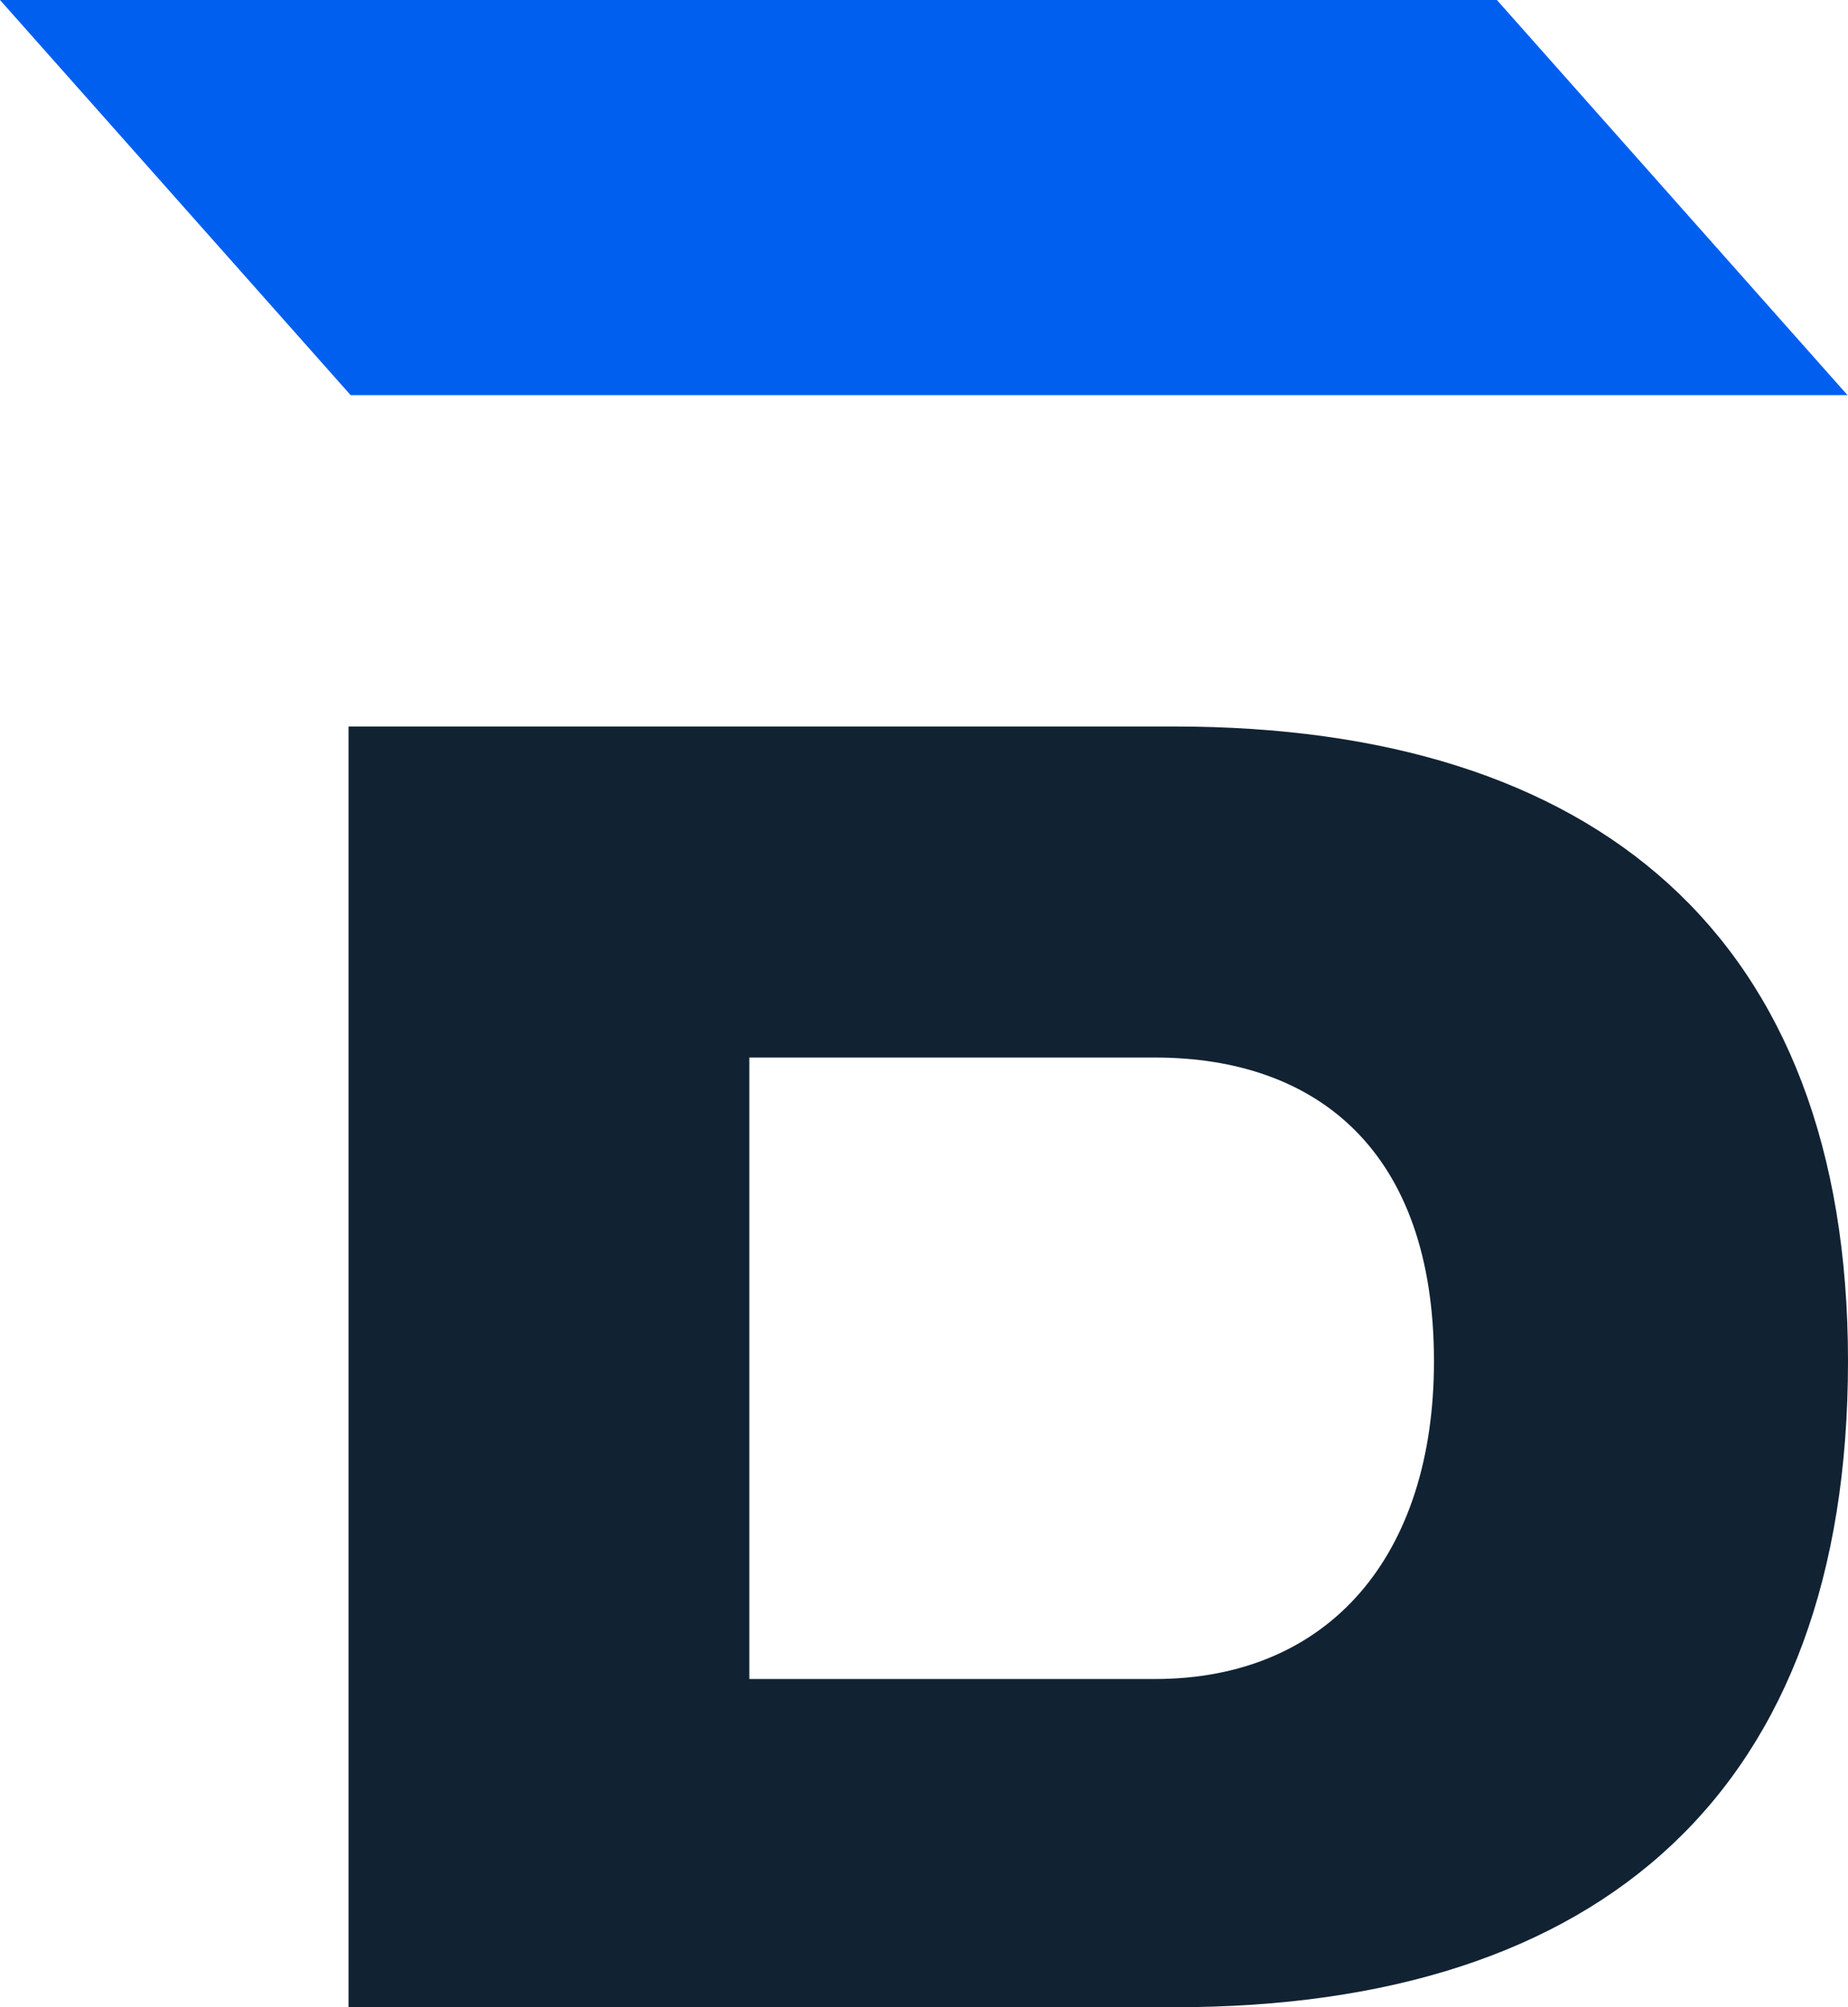
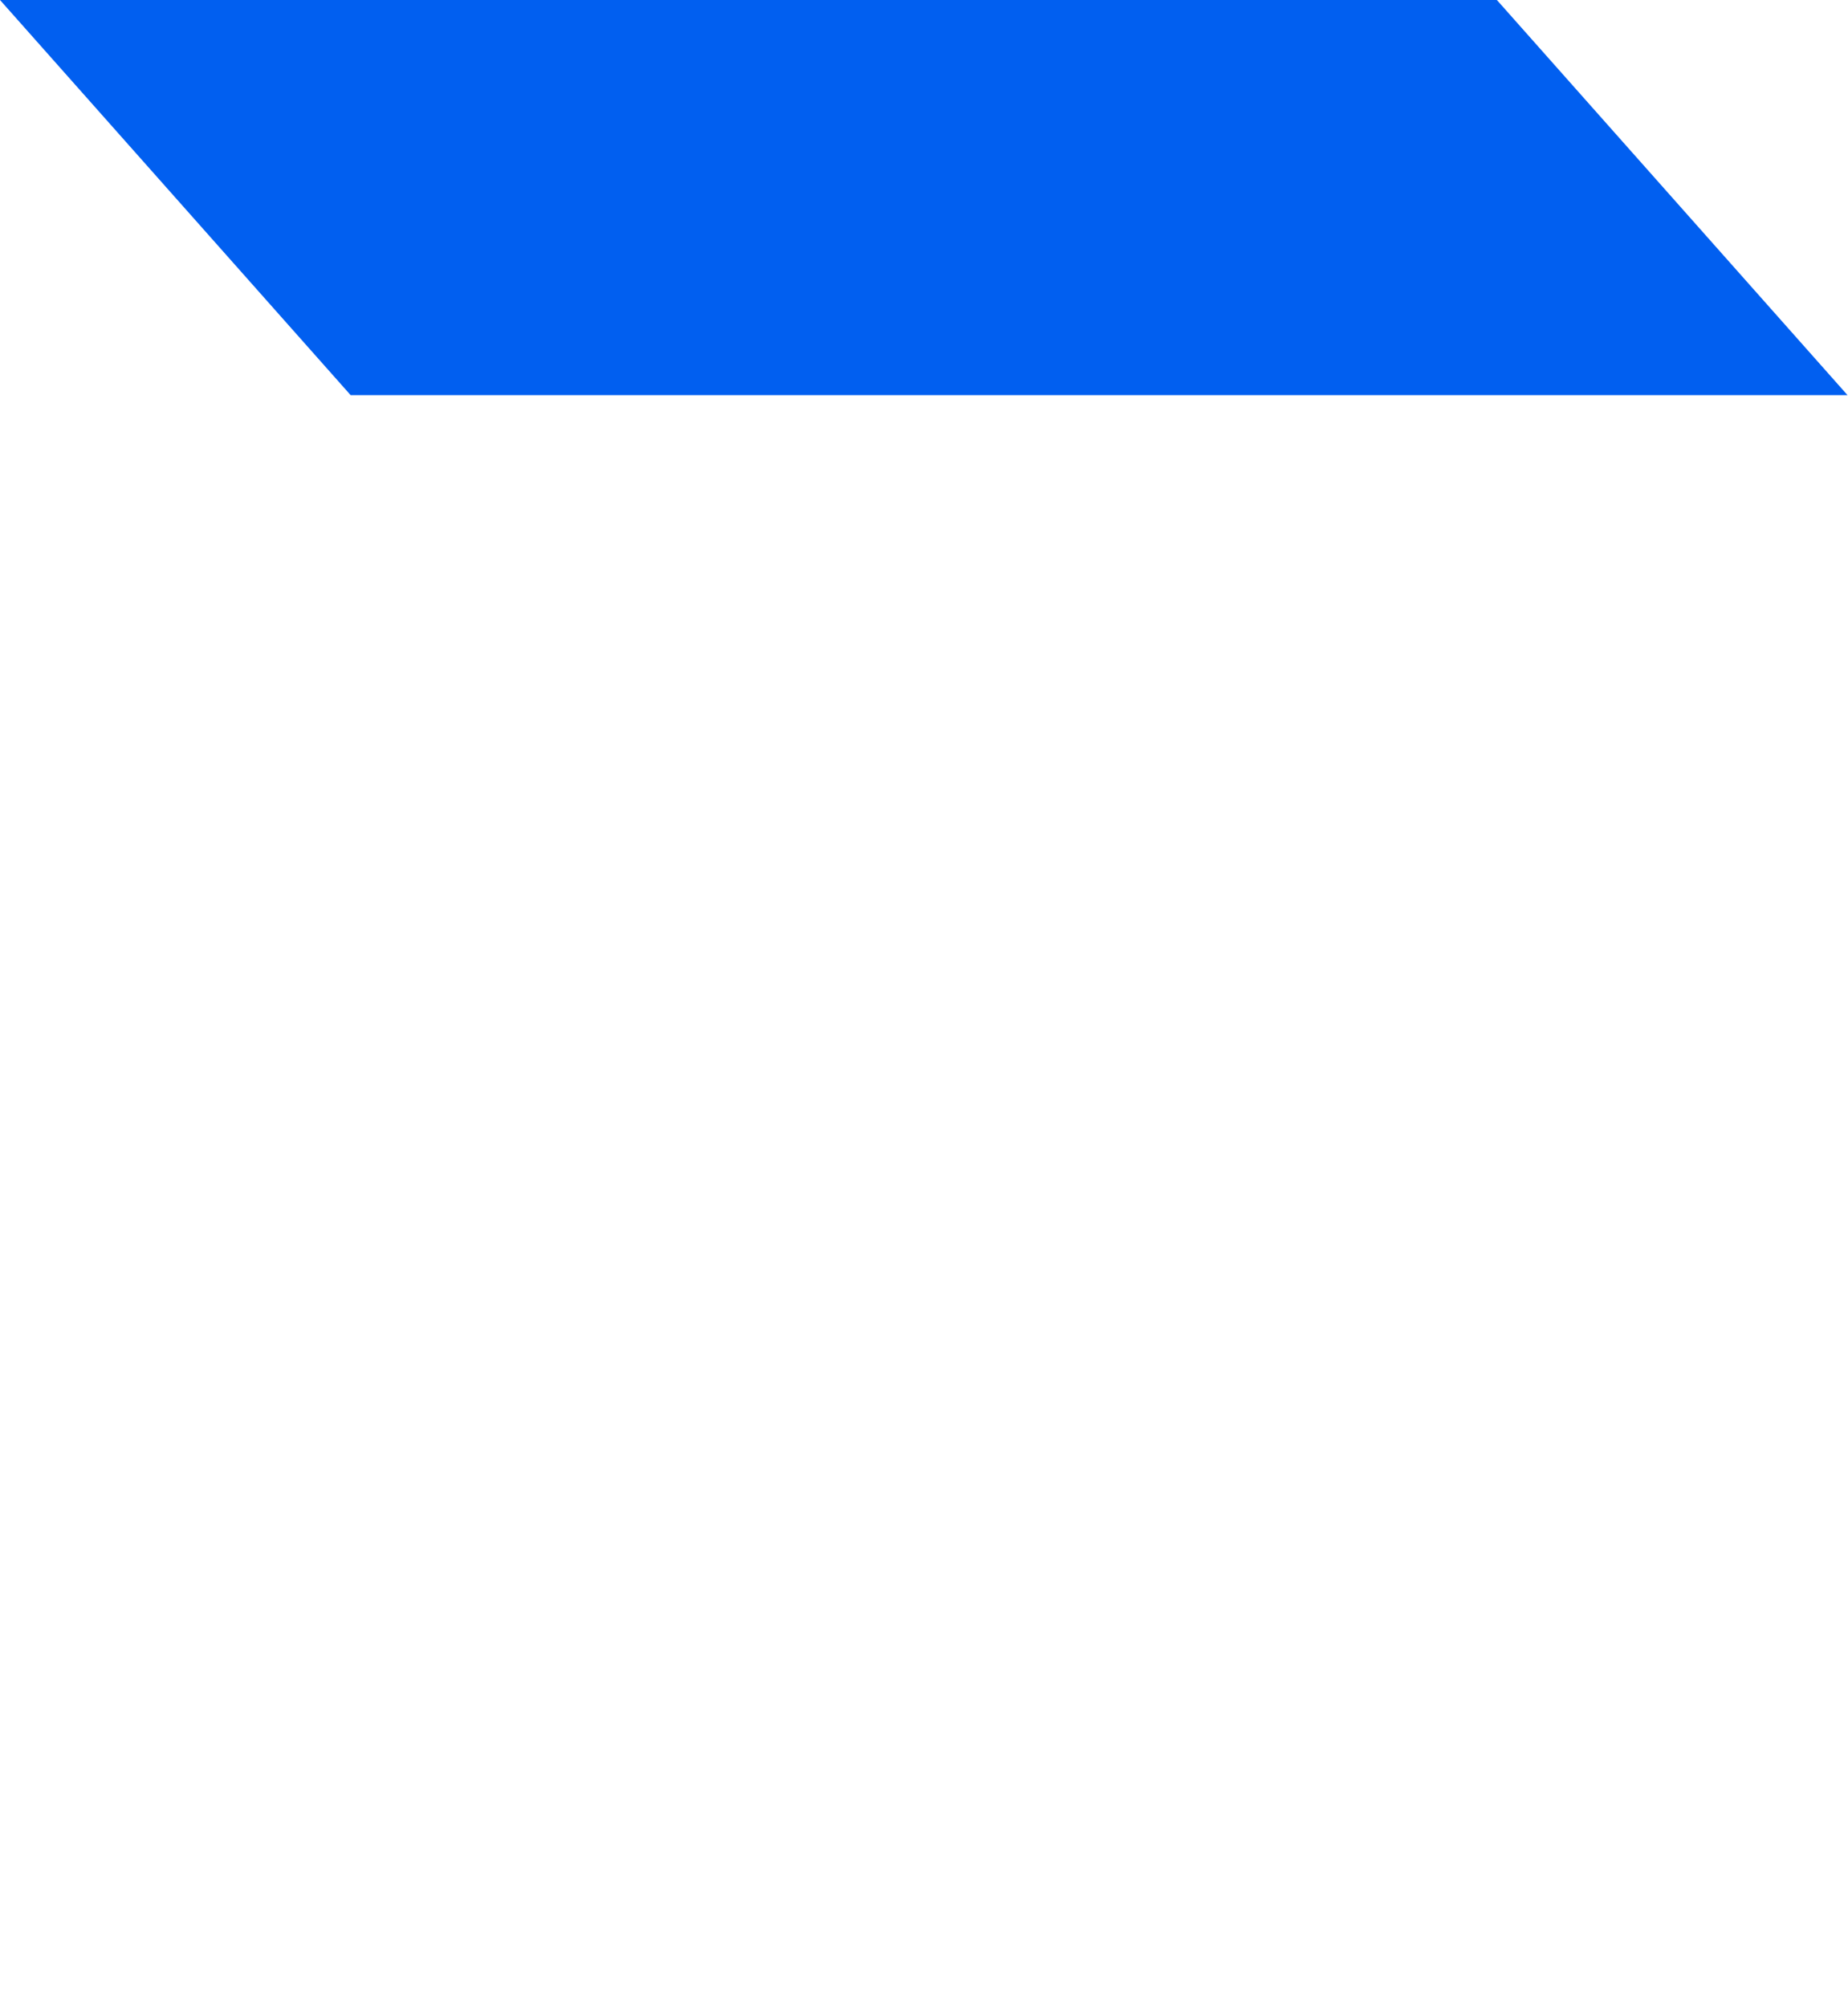
<svg xmlns="http://www.w3.org/2000/svg" width="444.156" height="482.411" viewBox="0 0 444.156 482.411">
  <g transform="translate(-935 -2050.001)">
-     <path d="M9.94,328.522V20.719H208.49c100.868,0,161.84,50.093,161.84,152.545,0,102.9-58.933,155.259-161.84,155.259Zm96.326-228.249V249.642h97.463c41.935,0,67.091-29.69,67.091-76.378,0-50.32-27.878-72.99-67.091-72.99Z" transform="translate(1008.826 2203.889)" fill="#123" />
    <path d="M84.275,94.969H444.044L359.769,0H0Z" transform="translate(935 2050.001)" fill="#015ff0" />
  </g>
</svg>